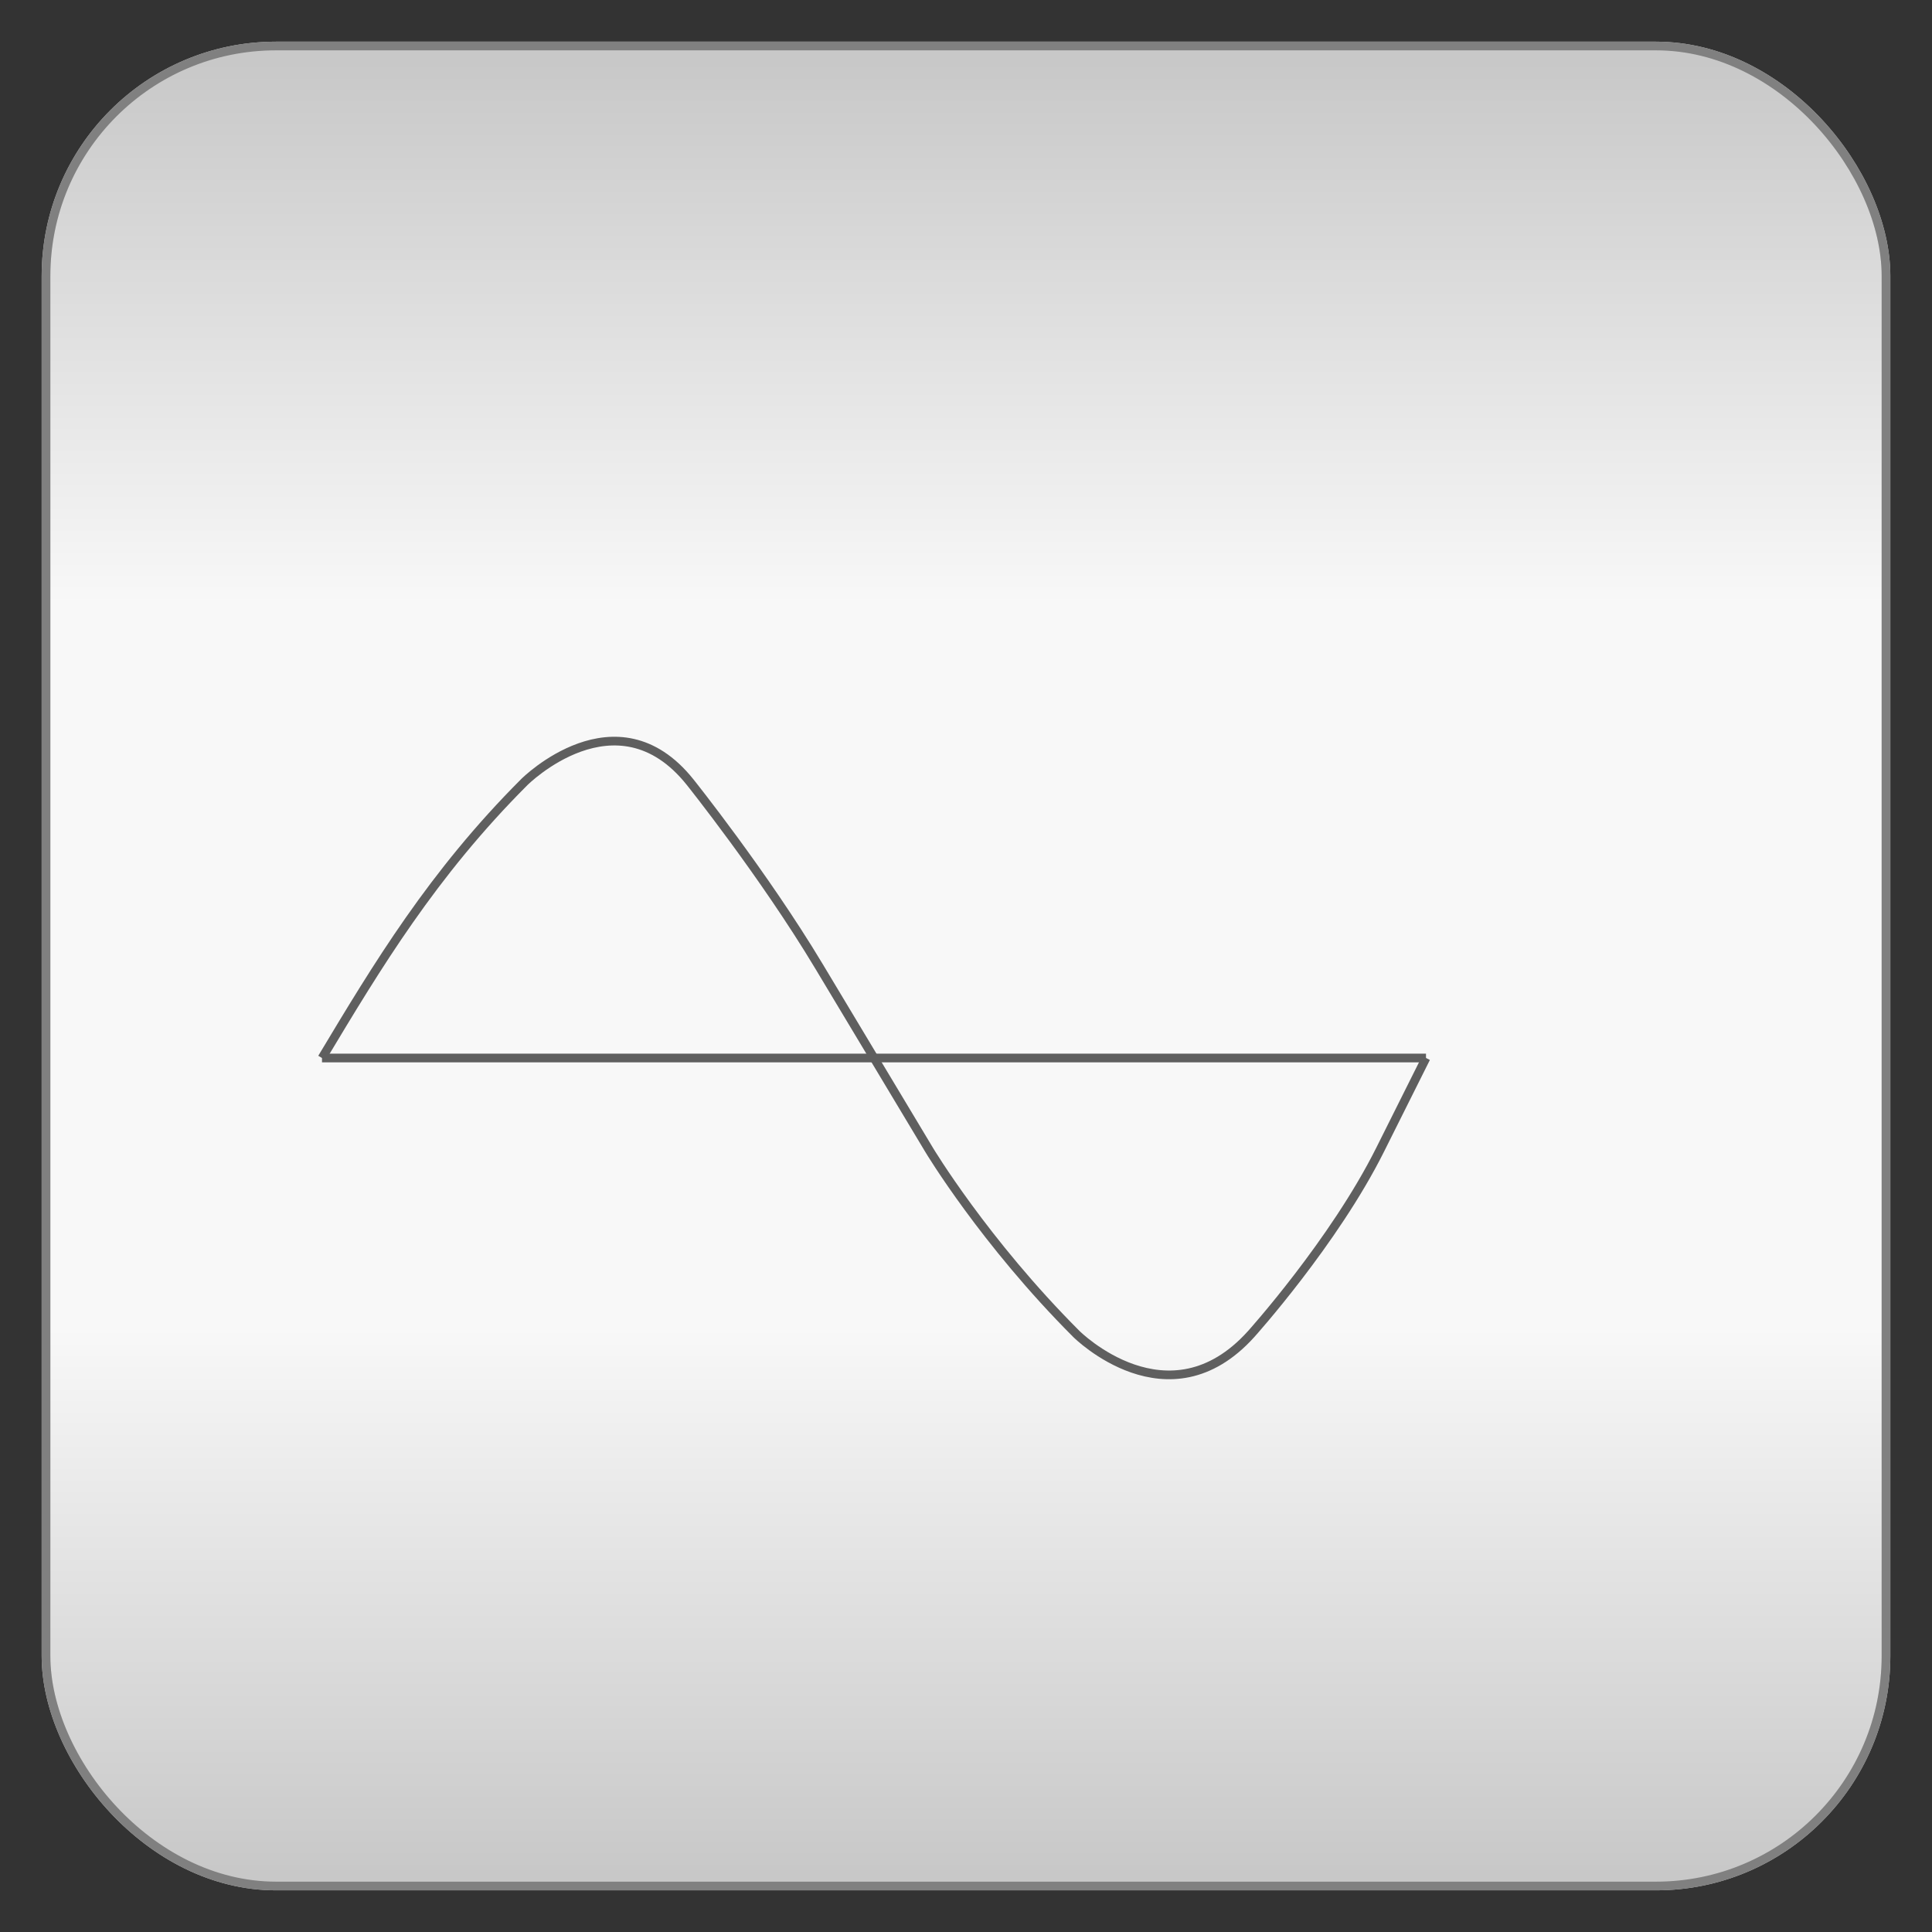
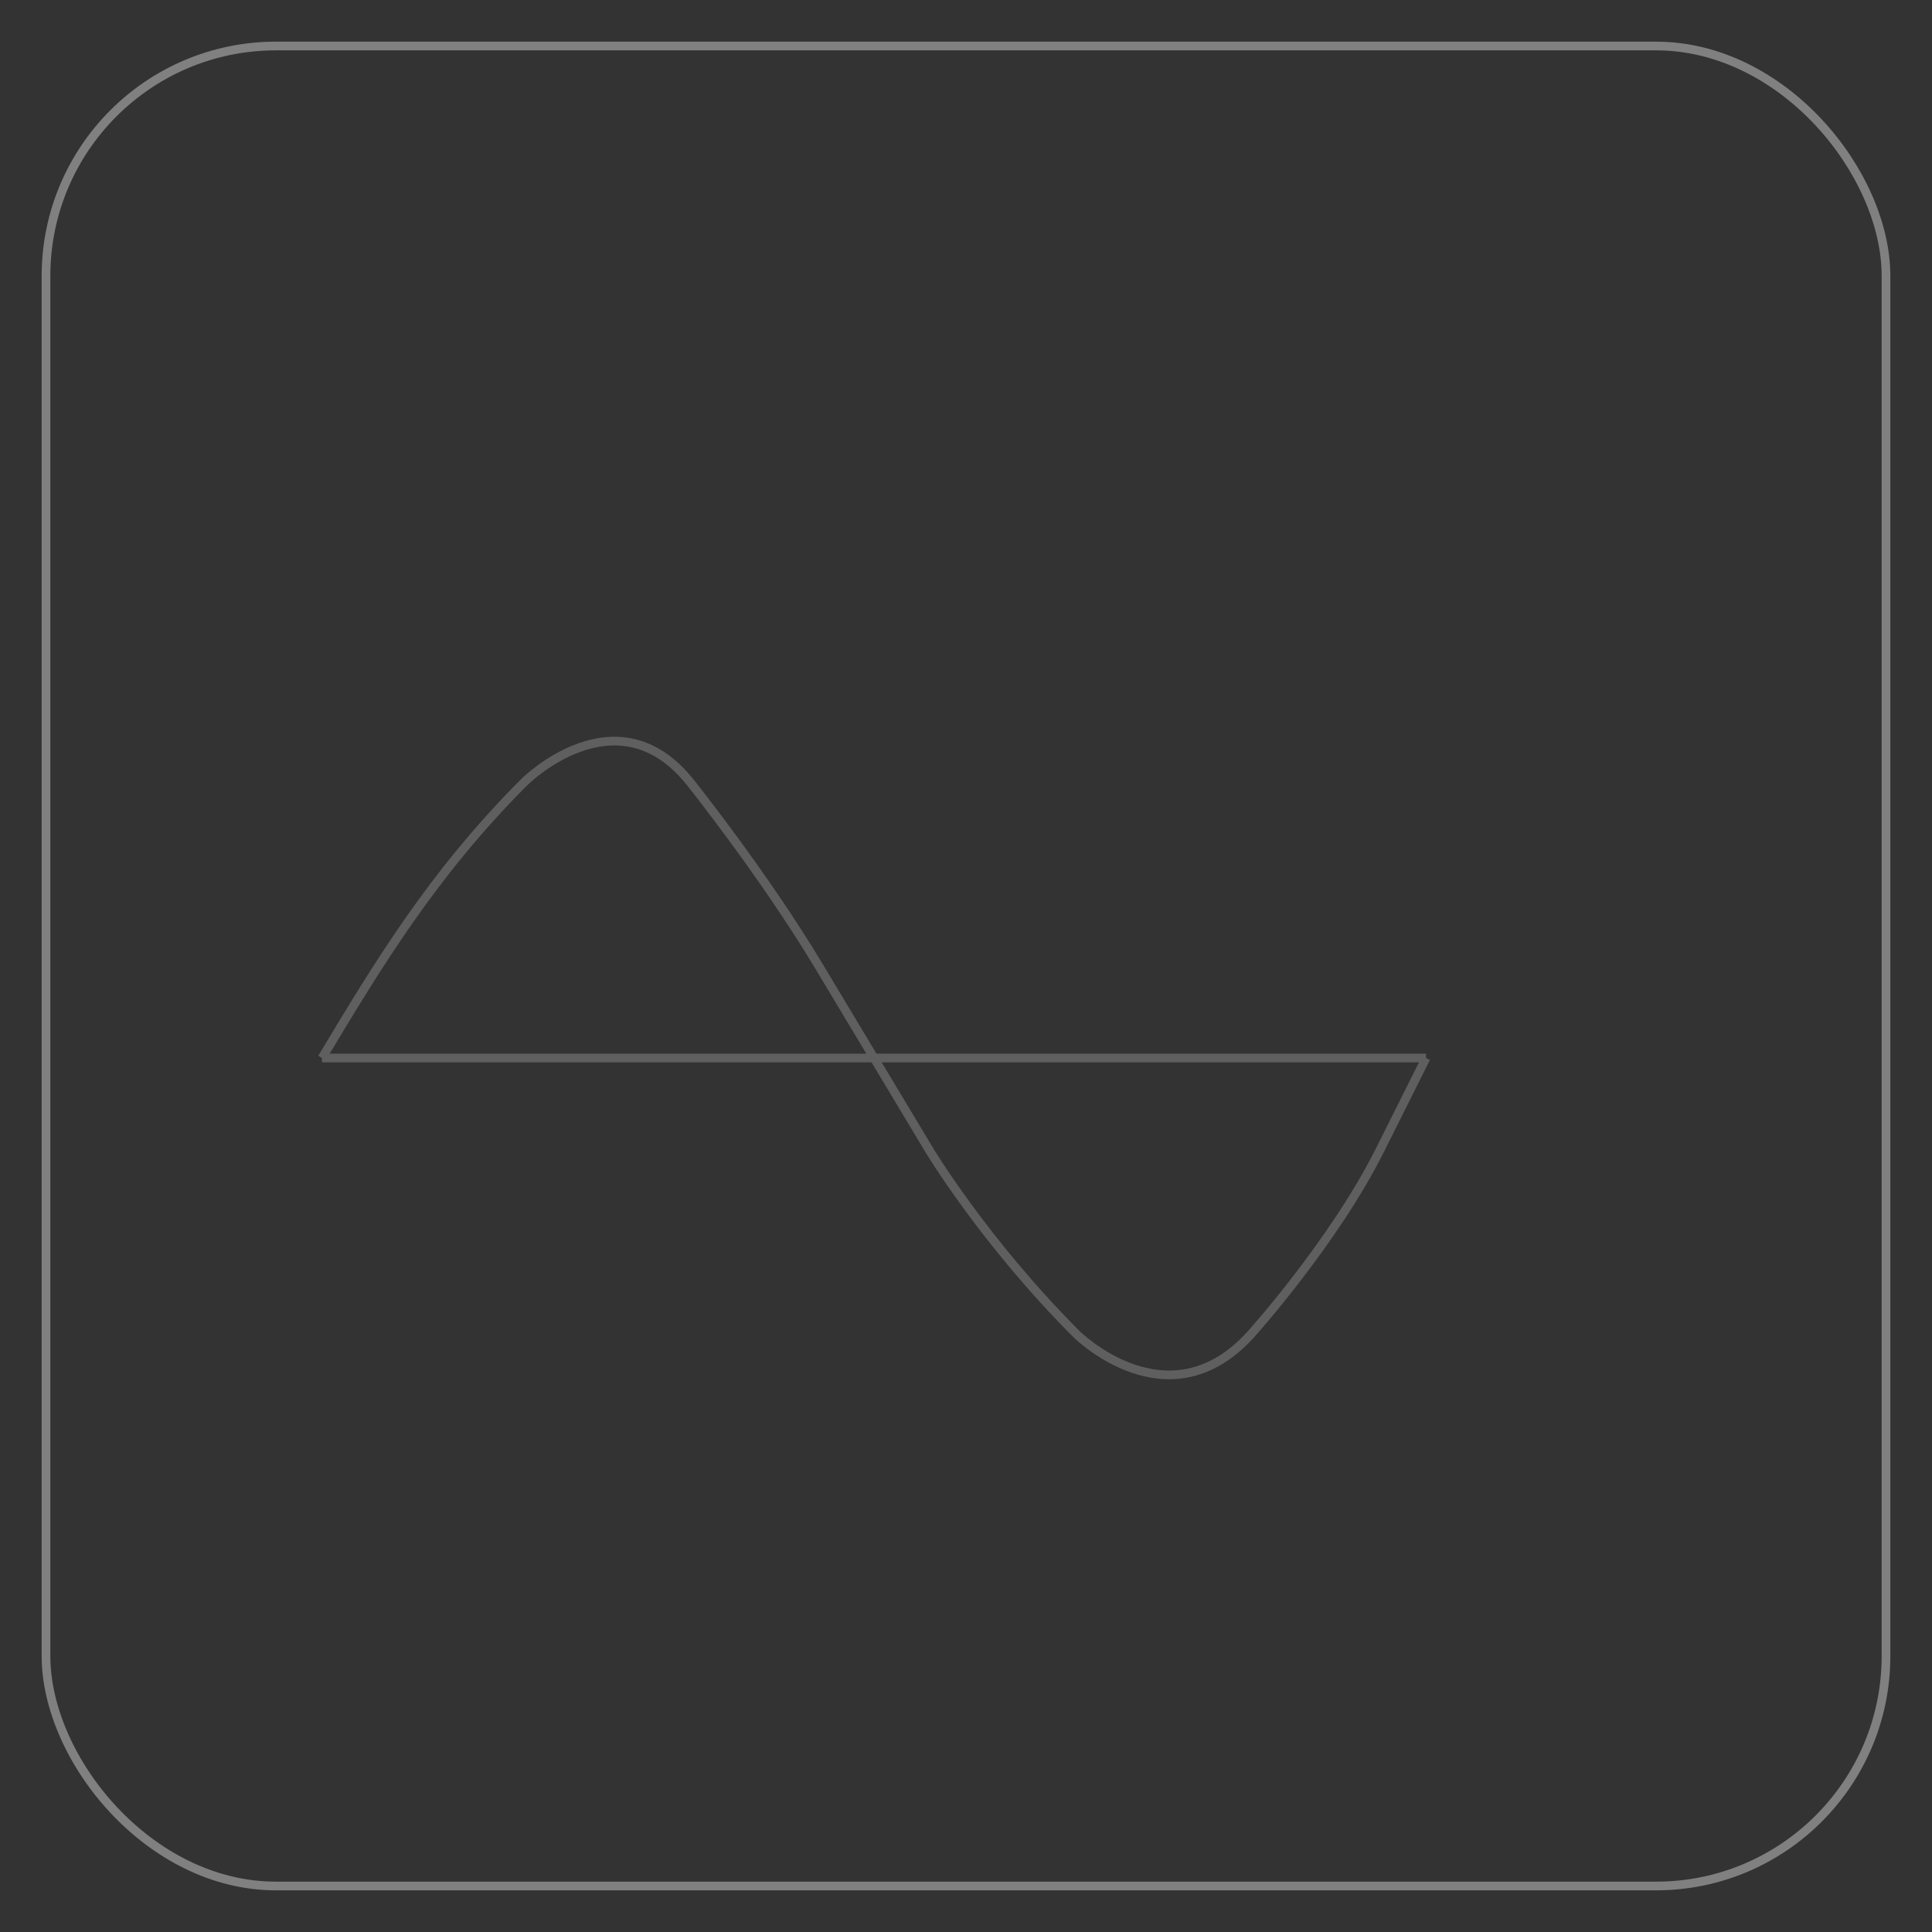
<svg xmlns="http://www.w3.org/2000/svg" baseProfile="full" height="210.0" version="1.1" viewBox="0 0 210.0 210.0" width="210.0">
  <rect x="0" y="0" width="210.0" height="210.0" fill="#333333" stroke="none" />
  <defs />
-   <rect fill="url(#0)" height="200.0" rx="25.0" ry="25.0" stroke="rgb(200,200,200)" stroke-width="0.25mm" width="200.0" x="5.0" y="5.0" />
  <defs>
    <linearGradient id="0" x1="0%" x2="0%" y1="0%" y2="100%">
      <stop offset="0" stop-color="rgb(200, 200, 200)" stop-opacity="1" />
      <stop offset="0.3" stop-color="rgb(248, 248, 248)" stop-opacity="1" />
      <stop offset="0.7" stop-color="rgb(248, 248, 248)" stop-opacity="1" />
      <stop offset="1" stop-color="rgb(200, 200, 200)" stop-opacity="1" />
    </linearGradient>
  </defs>
  <rect fill="none" fill-opacity="0" height="200.0" rx="25.0" ry="25.0" stroke="rgb(128,128,128)" stroke-width="0.25mm" width="200.0" x="5.0" y="5.0" />
  <defs />
  <polyline fill="none" fill-opacity="0" points="35.0,115.0 155.0,115.0" stroke="rgb(95,95,95)" stroke-width="0.25mm" />
  <defs />
  <path d="M 35.0 115.0 C 41.0 105.0 47.0 95.0 57.0 85.0 57.0 85.0 67.0 75.0 75.0 85.0 75.0 85.0 83.0 95.0 89.0 105.0 89.0 105.0 95.0 115.0 101.0 125.0 101.0 125.0 107.0 135.0 117.0 145.0 117.0 145.0 127.0 155.0 136.0 145.0 136.0 145.0 145.0 135.0 150.0 125.0 150.0 125.0 155.0 115.0 155.0 115.0" fill="none" fill-opacity="0" stroke="rgb(95,95,95)" stroke-width="0.25mm" />
  <defs />
</svg>